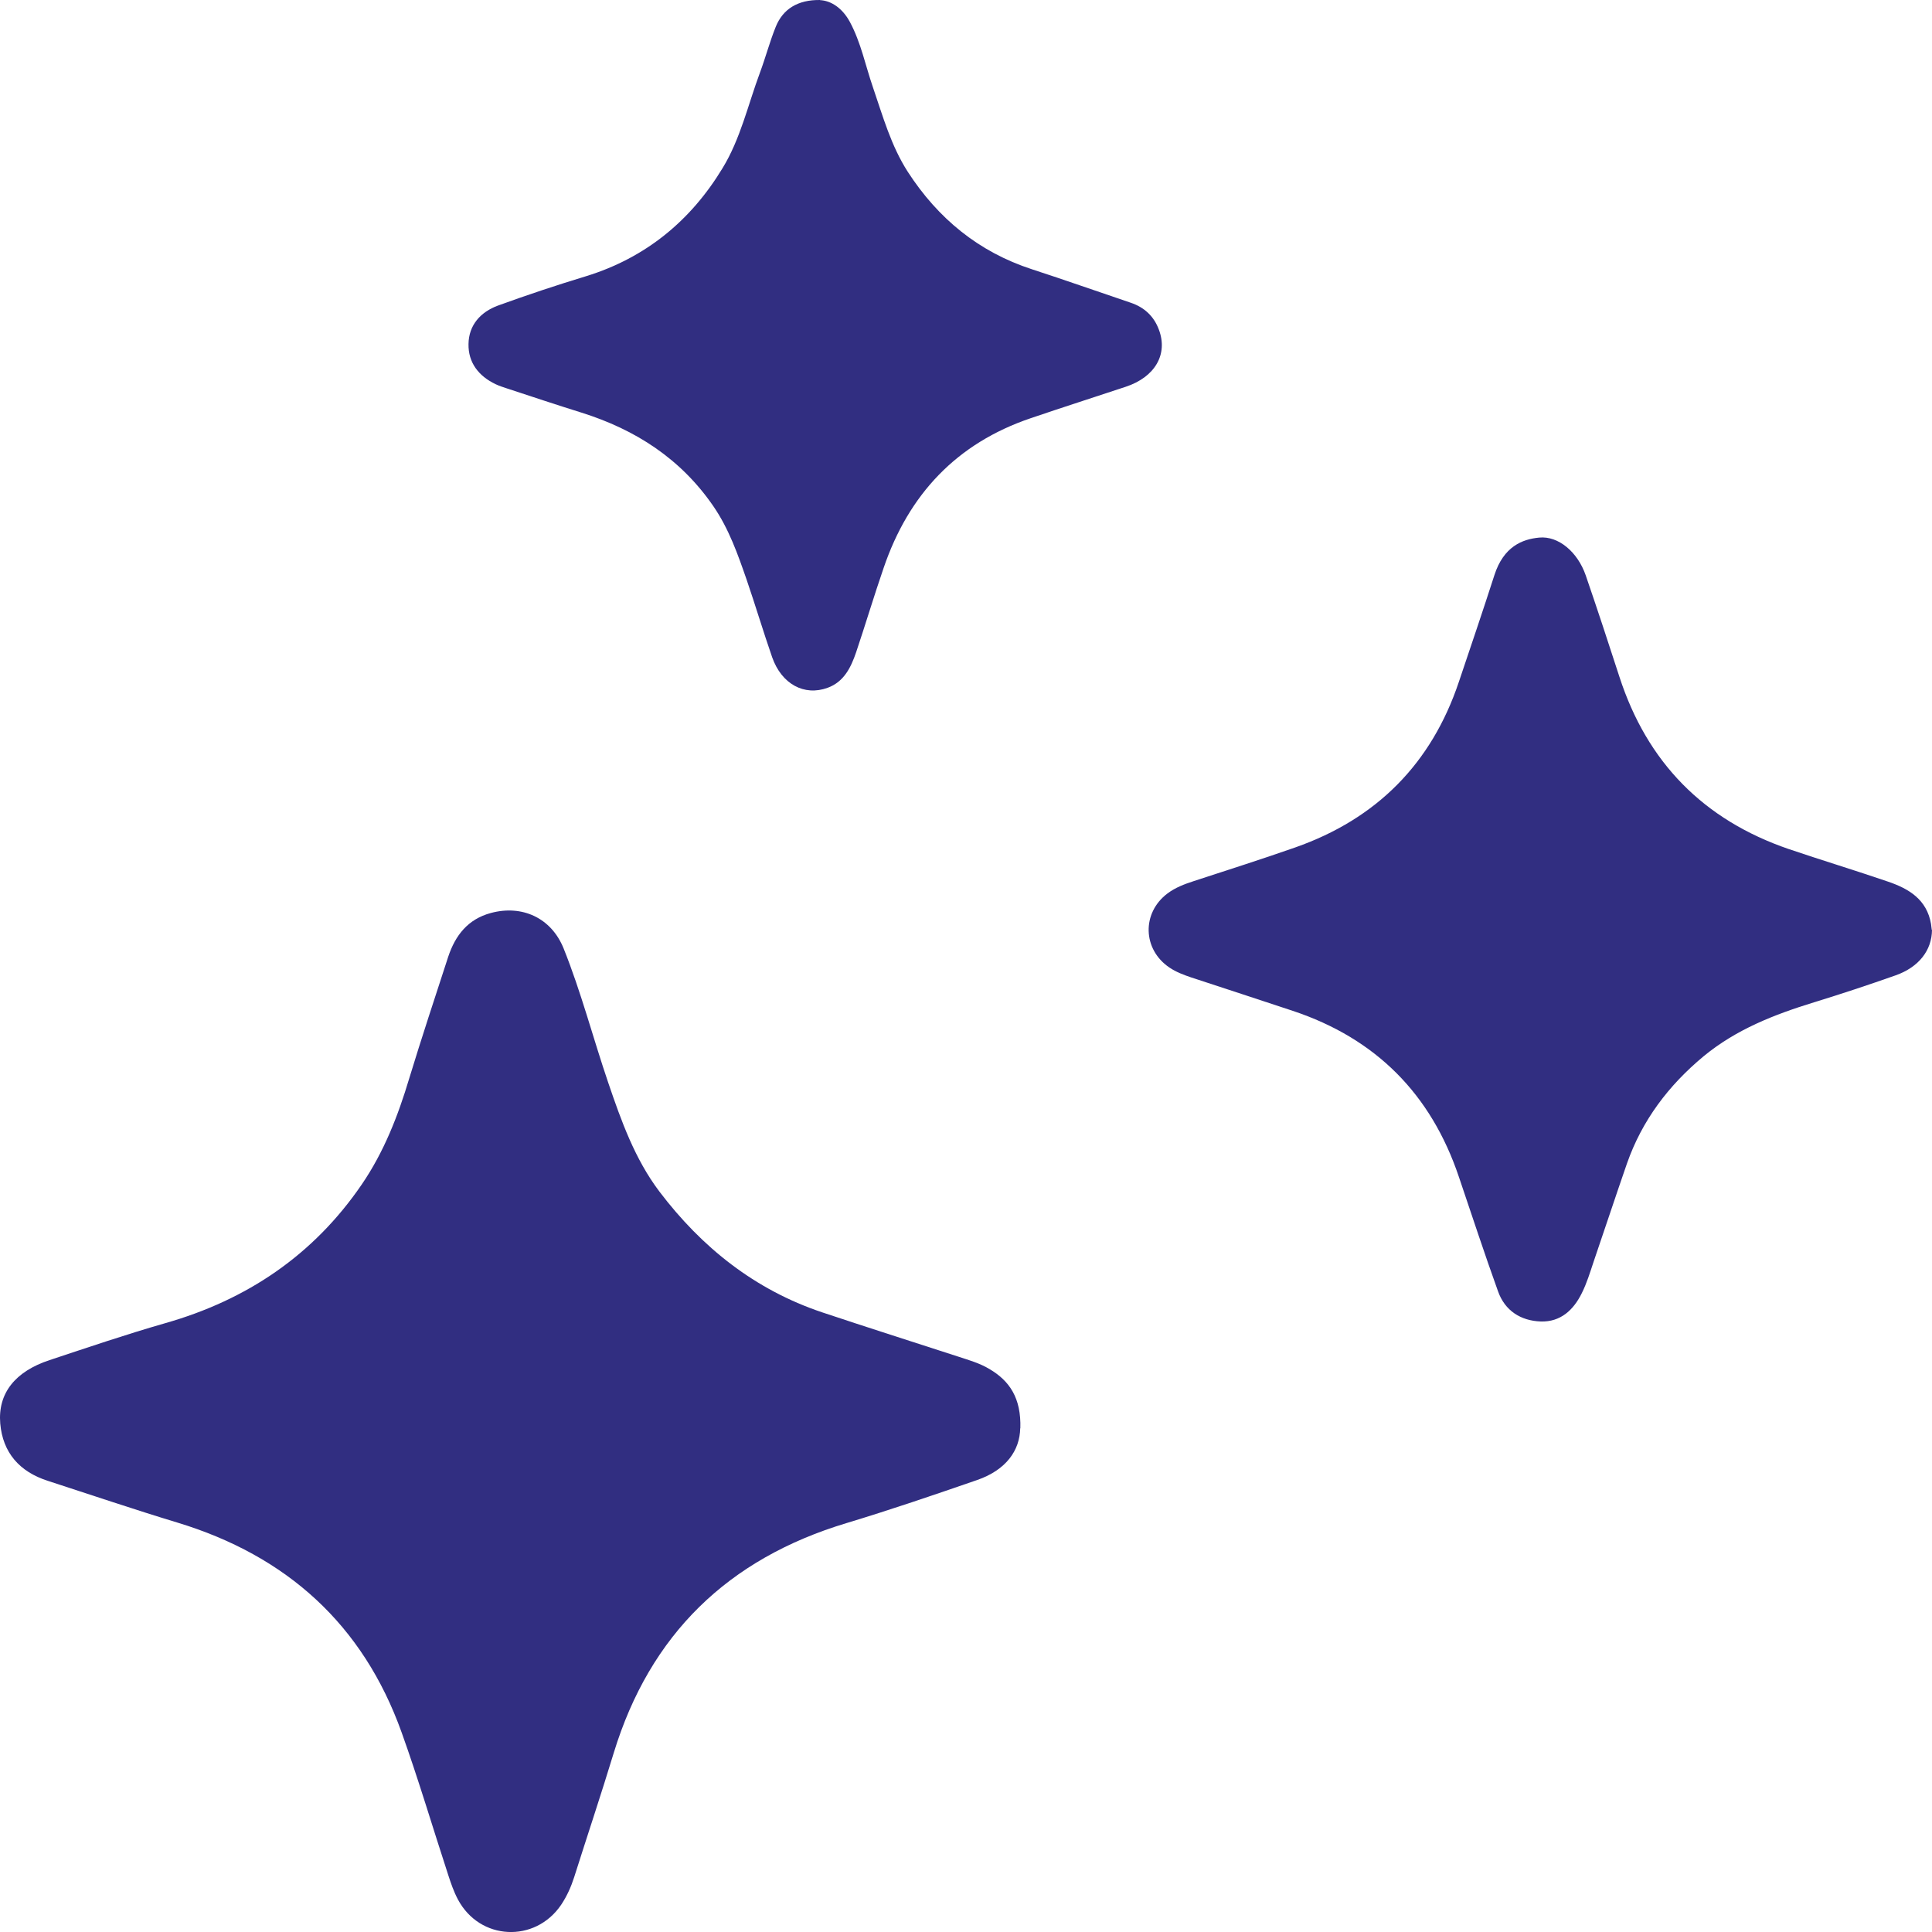
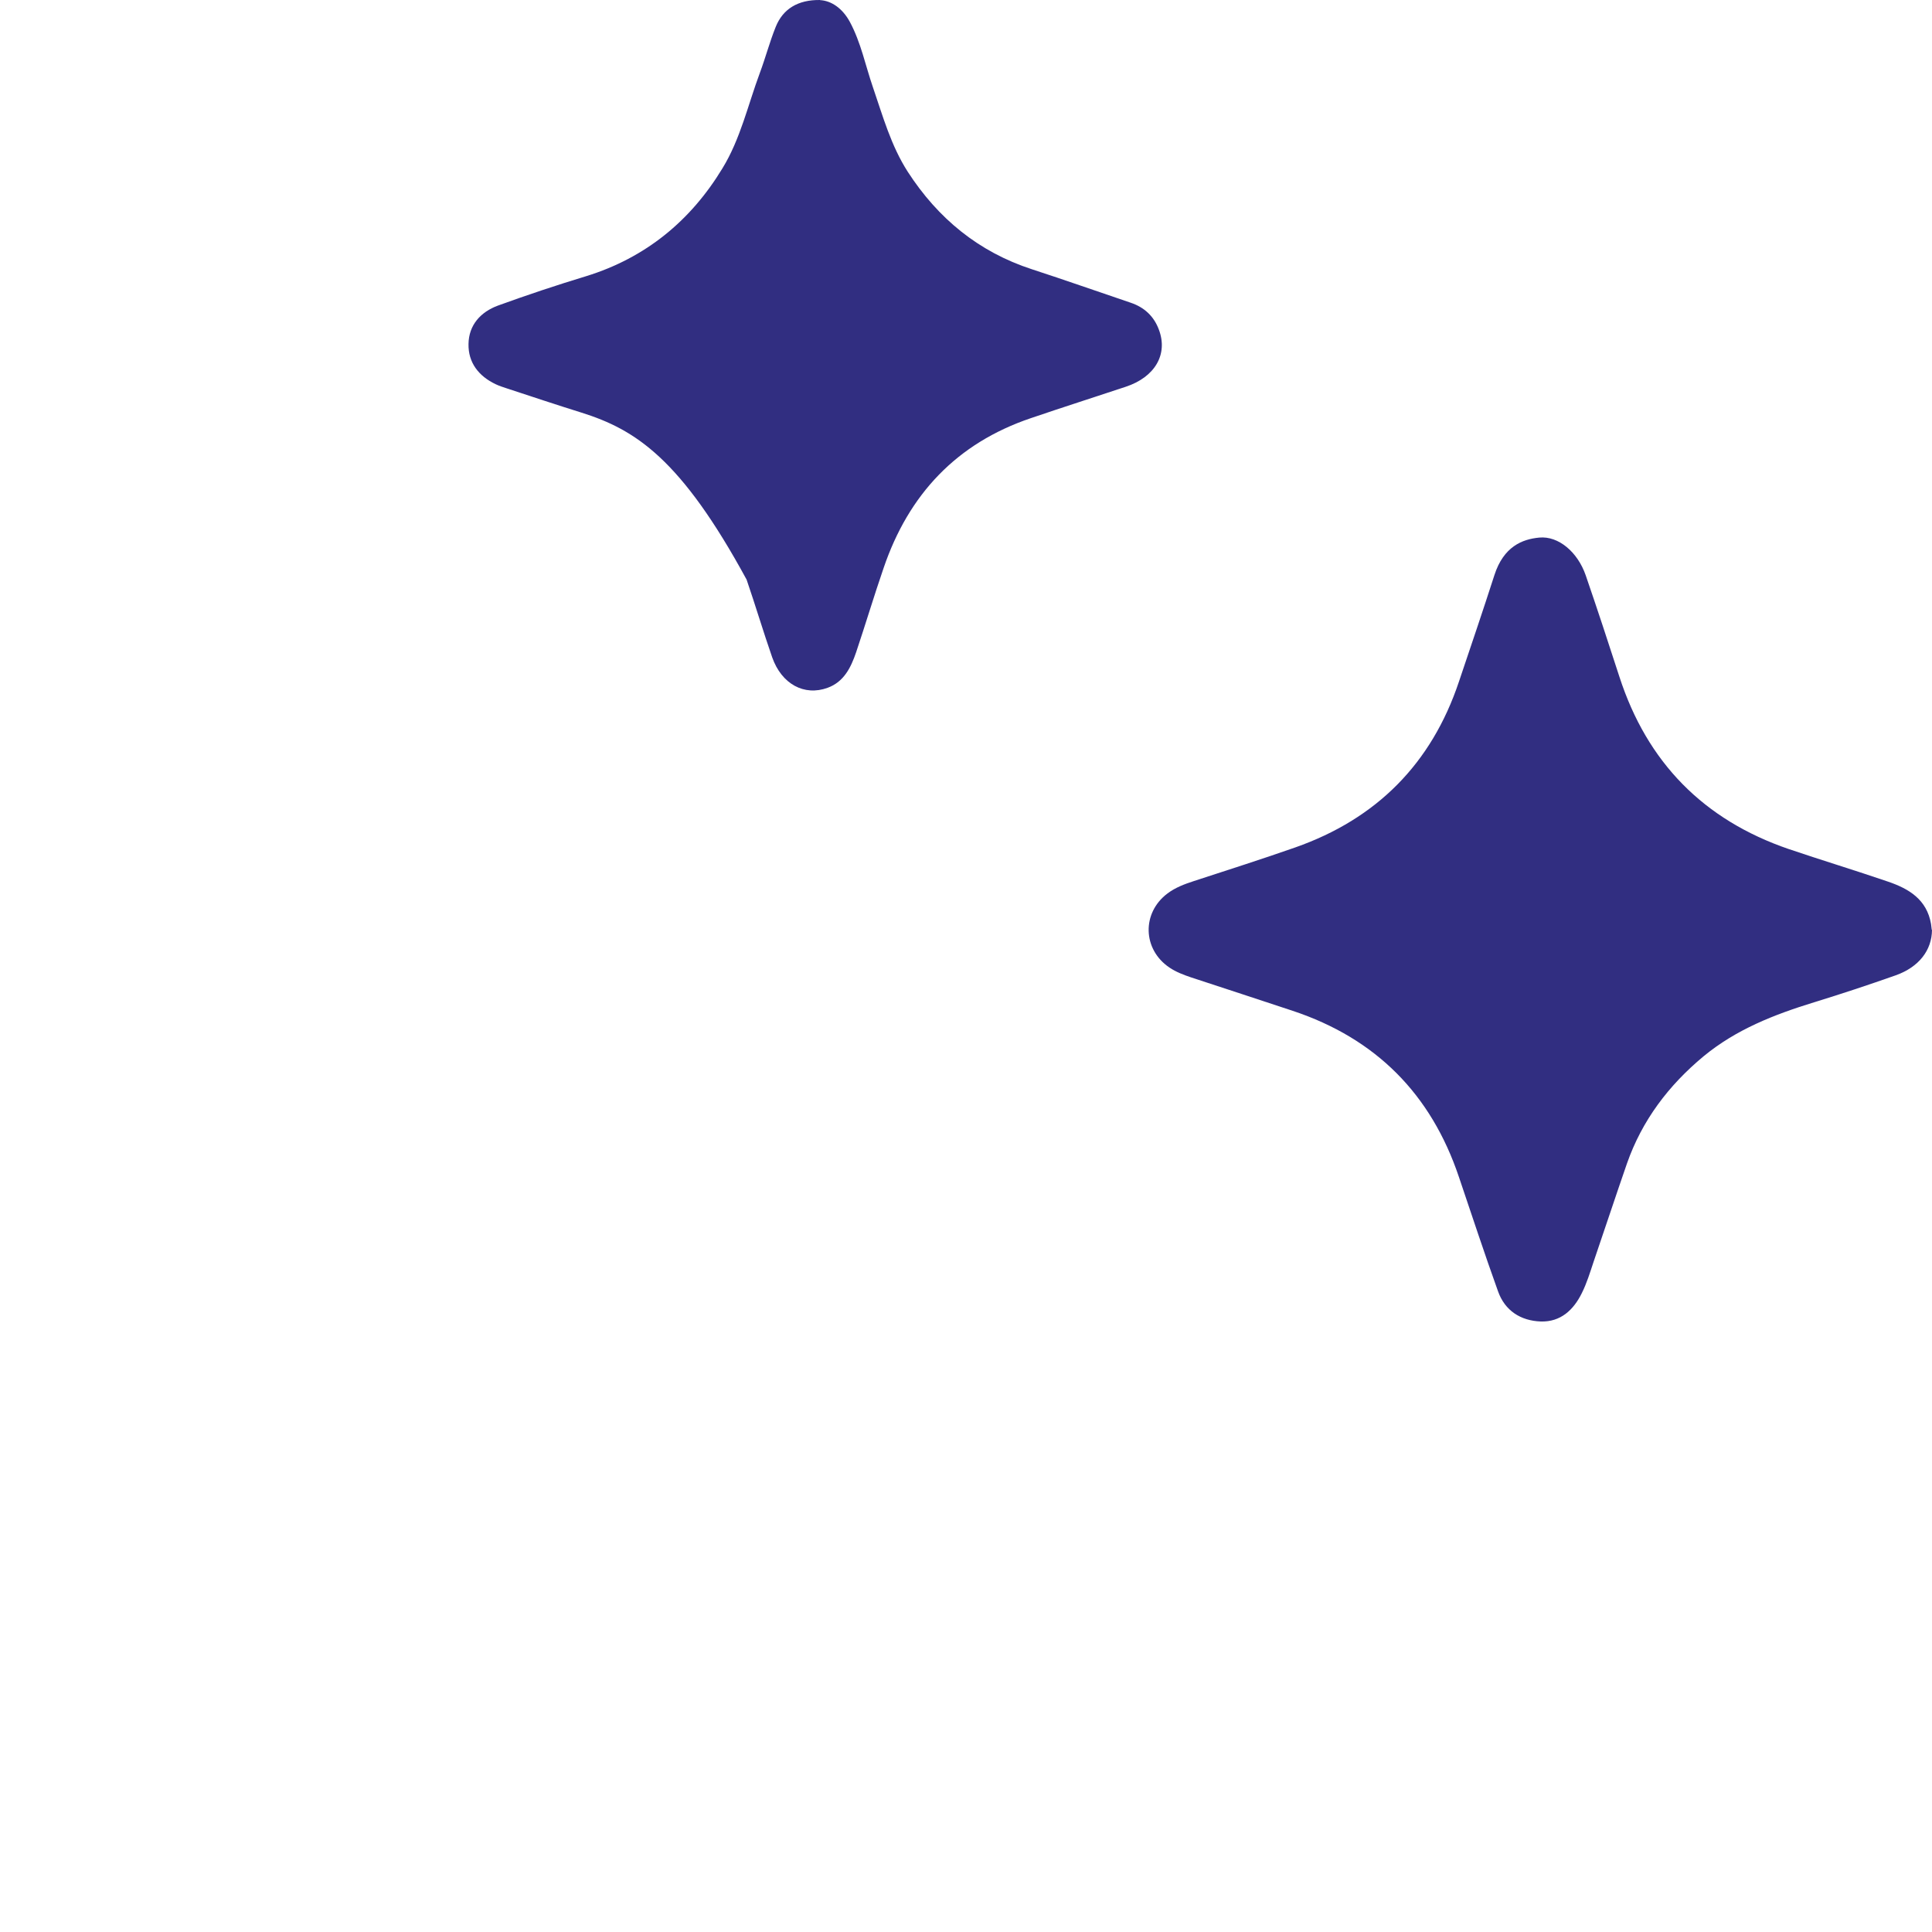
<svg xmlns="http://www.w3.org/2000/svg" width="16" height="16" viewBox="0 0 16 16" fill="none">
-   <path d="M8.449 11.827C8.446 12.012 8.332 12.174 8.092 12.257C7.733 12.381 7.373 12.504 7.009 12.614C6.03 12.909 5.383 13.535 5.083 14.516C4.978 14.861 4.864 15.202 4.755 15.546C4.729 15.627 4.695 15.703 4.647 15.775C4.431 16.093 3.973 16.071 3.792 15.73C3.758 15.666 3.734 15.596 3.712 15.528C3.583 15.134 3.466 14.737 3.326 14.347C3.006 13.453 2.374 12.884 1.468 12.609C1.108 12.5 0.752 12.379 0.394 12.263C0.162 12.188 0.023 12.031 0.002 11.789C-0.019 11.539 0.125 11.358 0.41 11.264C0.727 11.159 1.044 11.051 1.365 10.959C2.045 10.766 2.596 10.394 2.996 9.809C3.179 9.541 3.296 9.242 3.389 8.931C3.492 8.593 3.603 8.258 3.712 7.923C3.771 7.746 3.875 7.612 4.065 7.561C4.325 7.491 4.565 7.602 4.667 7.853C4.813 8.216 4.911 8.596 5.037 8.966C5.145 9.283 5.257 9.598 5.461 9.868C5.812 10.331 6.251 10.681 6.808 10.868C7.183 10.993 7.56 11.113 7.936 11.235C8.024 11.264 8.113 11.289 8.193 11.337C8.36 11.435 8.458 11.577 8.45 11.83L8.449 11.827Z" fill="#312E81" />
  <path d="M16 7.7C15.999 7.87 15.891 8.009 15.7 8.077C15.476 8.156 15.25 8.231 15.022 8.301C14.694 8.402 14.378 8.525 14.108 8.748C13.819 8.988 13.599 9.278 13.474 9.635C13.38 9.906 13.29 10.179 13.197 10.451C13.168 10.538 13.141 10.627 13.1 10.709C13.031 10.849 12.924 10.949 12.76 10.944C12.594 10.938 12.463 10.855 12.406 10.694C12.293 10.38 12.189 10.063 12.082 9.747C11.851 9.06 11.394 8.6 10.705 8.371C10.424 8.279 10.144 8.185 9.863 8.094C9.801 8.073 9.74 8.05 9.685 8.013C9.462 7.863 9.454 7.56 9.669 7.399C9.734 7.35 9.809 7.322 9.886 7.297C10.167 7.205 10.448 7.116 10.727 7.018C11.401 6.781 11.855 6.324 12.082 5.646C12.181 5.352 12.281 5.058 12.376 4.763C12.452 4.527 12.606 4.465 12.748 4.452C12.906 4.437 13.065 4.571 13.132 4.764C13.228 5.043 13.32 5.323 13.411 5.604C13.641 6.314 14.108 6.79 14.815 7.032C15.087 7.124 15.363 7.208 15.635 7.301C15.809 7.36 15.957 7.449 15.992 7.652C15.994 7.671 15.997 7.69 15.998 7.701L16 7.7Z" fill="#312E81" />
-   <path d="M6.79 0.001C6.883 0.005 6.976 0.067 7.038 0.181C7.13 0.352 7.167 0.542 7.229 0.722C7.311 0.961 7.379 1.207 7.518 1.423C7.768 1.809 8.104 2.086 8.546 2.23C8.82 2.319 9.091 2.415 9.364 2.507C9.477 2.545 9.556 2.619 9.597 2.729C9.675 2.934 9.565 3.123 9.323 3.203C9.061 3.29 8.798 3.374 8.537 3.463C7.922 3.671 7.525 4.095 7.318 4.703C7.238 4.935 7.168 5.17 7.09 5.402C7.047 5.528 6.989 5.647 6.854 5.696C6.66 5.767 6.473 5.665 6.395 5.444C6.321 5.231 6.256 5.013 6.183 4.8C6.11 4.59 6.037 4.381 5.909 4.194C5.639 3.8 5.264 3.558 4.815 3.417C4.61 3.353 4.406 3.285 4.202 3.218C4.17 3.207 4.136 3.197 4.105 3.182C3.964 3.115 3.877 3.003 3.88 2.849C3.882 2.692 3.98 2.584 4.123 2.531C4.365 2.443 4.608 2.362 4.855 2.287C5.347 2.135 5.72 1.828 5.983 1.394C6.132 1.151 6.194 0.869 6.293 0.603C6.34 0.477 6.374 0.347 6.424 0.223C6.483 0.075 6.607 -0.003 6.793 7.18175e-05L6.79 0.001Z" fill="#312E81" />
+   <path d="M6.79 0.001C6.883 0.005 6.976 0.067 7.038 0.181C7.13 0.352 7.167 0.542 7.229 0.722C7.311 0.961 7.379 1.207 7.518 1.423C7.768 1.809 8.104 2.086 8.546 2.23C8.82 2.319 9.091 2.415 9.364 2.507C9.477 2.545 9.556 2.619 9.597 2.729C9.675 2.934 9.565 3.123 9.323 3.203C9.061 3.29 8.798 3.374 8.537 3.463C7.922 3.671 7.525 4.095 7.318 4.703C7.238 4.935 7.168 5.17 7.09 5.402C7.047 5.528 6.989 5.647 6.854 5.696C6.66 5.767 6.473 5.665 6.395 5.444C6.321 5.231 6.256 5.013 6.183 4.8C5.639 3.8 5.264 3.558 4.815 3.417C4.61 3.353 4.406 3.285 4.202 3.218C4.17 3.207 4.136 3.197 4.105 3.182C3.964 3.115 3.877 3.003 3.88 2.849C3.882 2.692 3.98 2.584 4.123 2.531C4.365 2.443 4.608 2.362 4.855 2.287C5.347 2.135 5.72 1.828 5.983 1.394C6.132 1.151 6.194 0.869 6.293 0.603C6.34 0.477 6.374 0.347 6.424 0.223C6.483 0.075 6.607 -0.003 6.793 7.18175e-05L6.79 0.001Z" fill="#312E81" />
</svg>